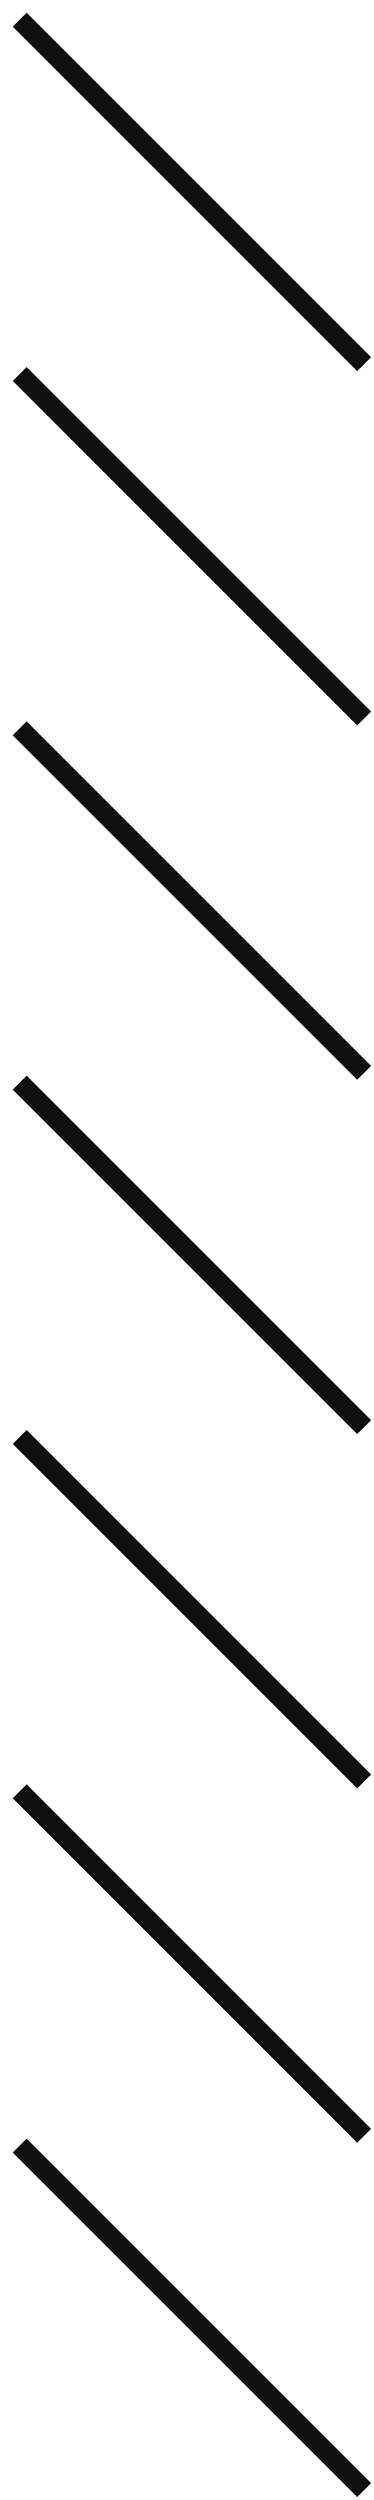
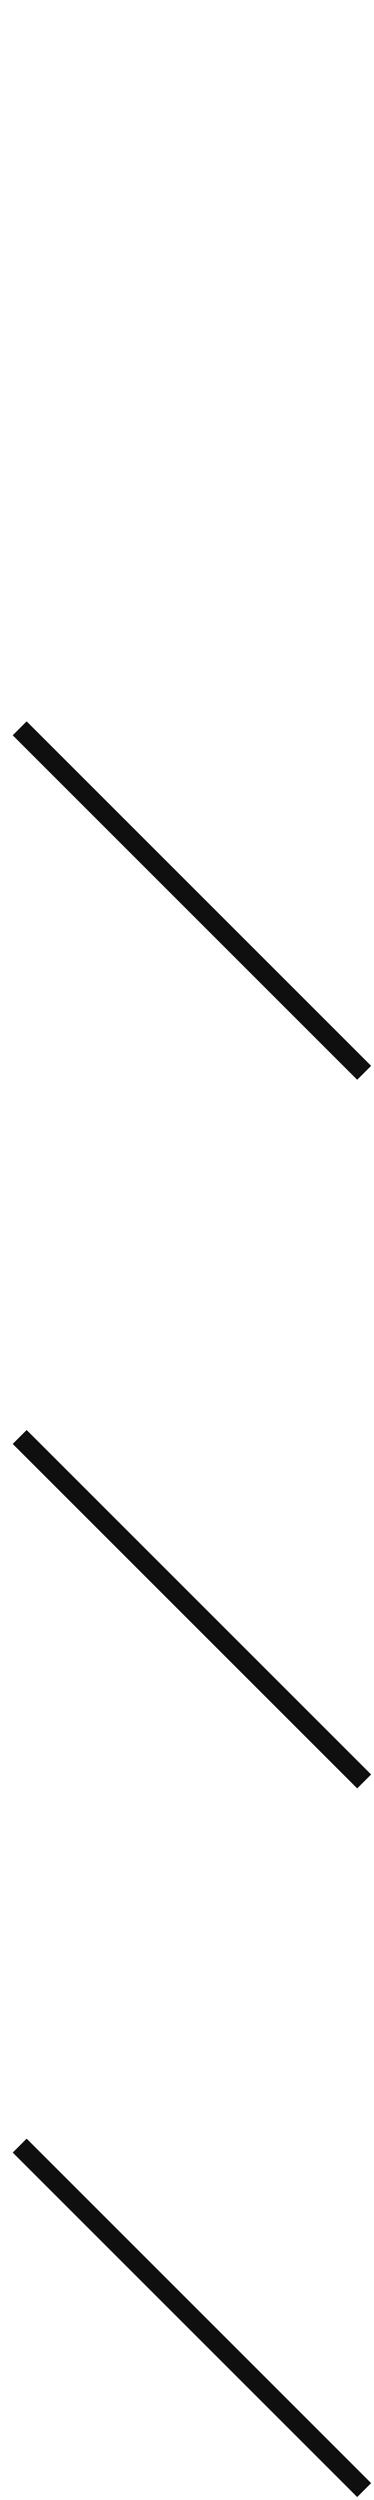
<svg xmlns="http://www.w3.org/2000/svg" width="19" height="127" viewBox="0 0 19 127" fill="none">
  <path d="M18.5 126.5L1 109" stroke="#0F0F0F" />
-   <path d="M18.5 108.5L1 91" stroke="#0F0F0F" />
  <path d="M18.5 90.5L1 73" stroke="#0F0F0F" />
-   <path d="M18.5 72.5L1 55" stroke="#0F0F0F" />
  <path d="M18.5 54.5L1 37" stroke="#0F0F0F" />
-   <path d="M18.5 36.5L1 19" stroke="#0F0F0F" />
-   <path d="M18.5 18.5L1 1" stroke="#0F0F0F" />
</svg>